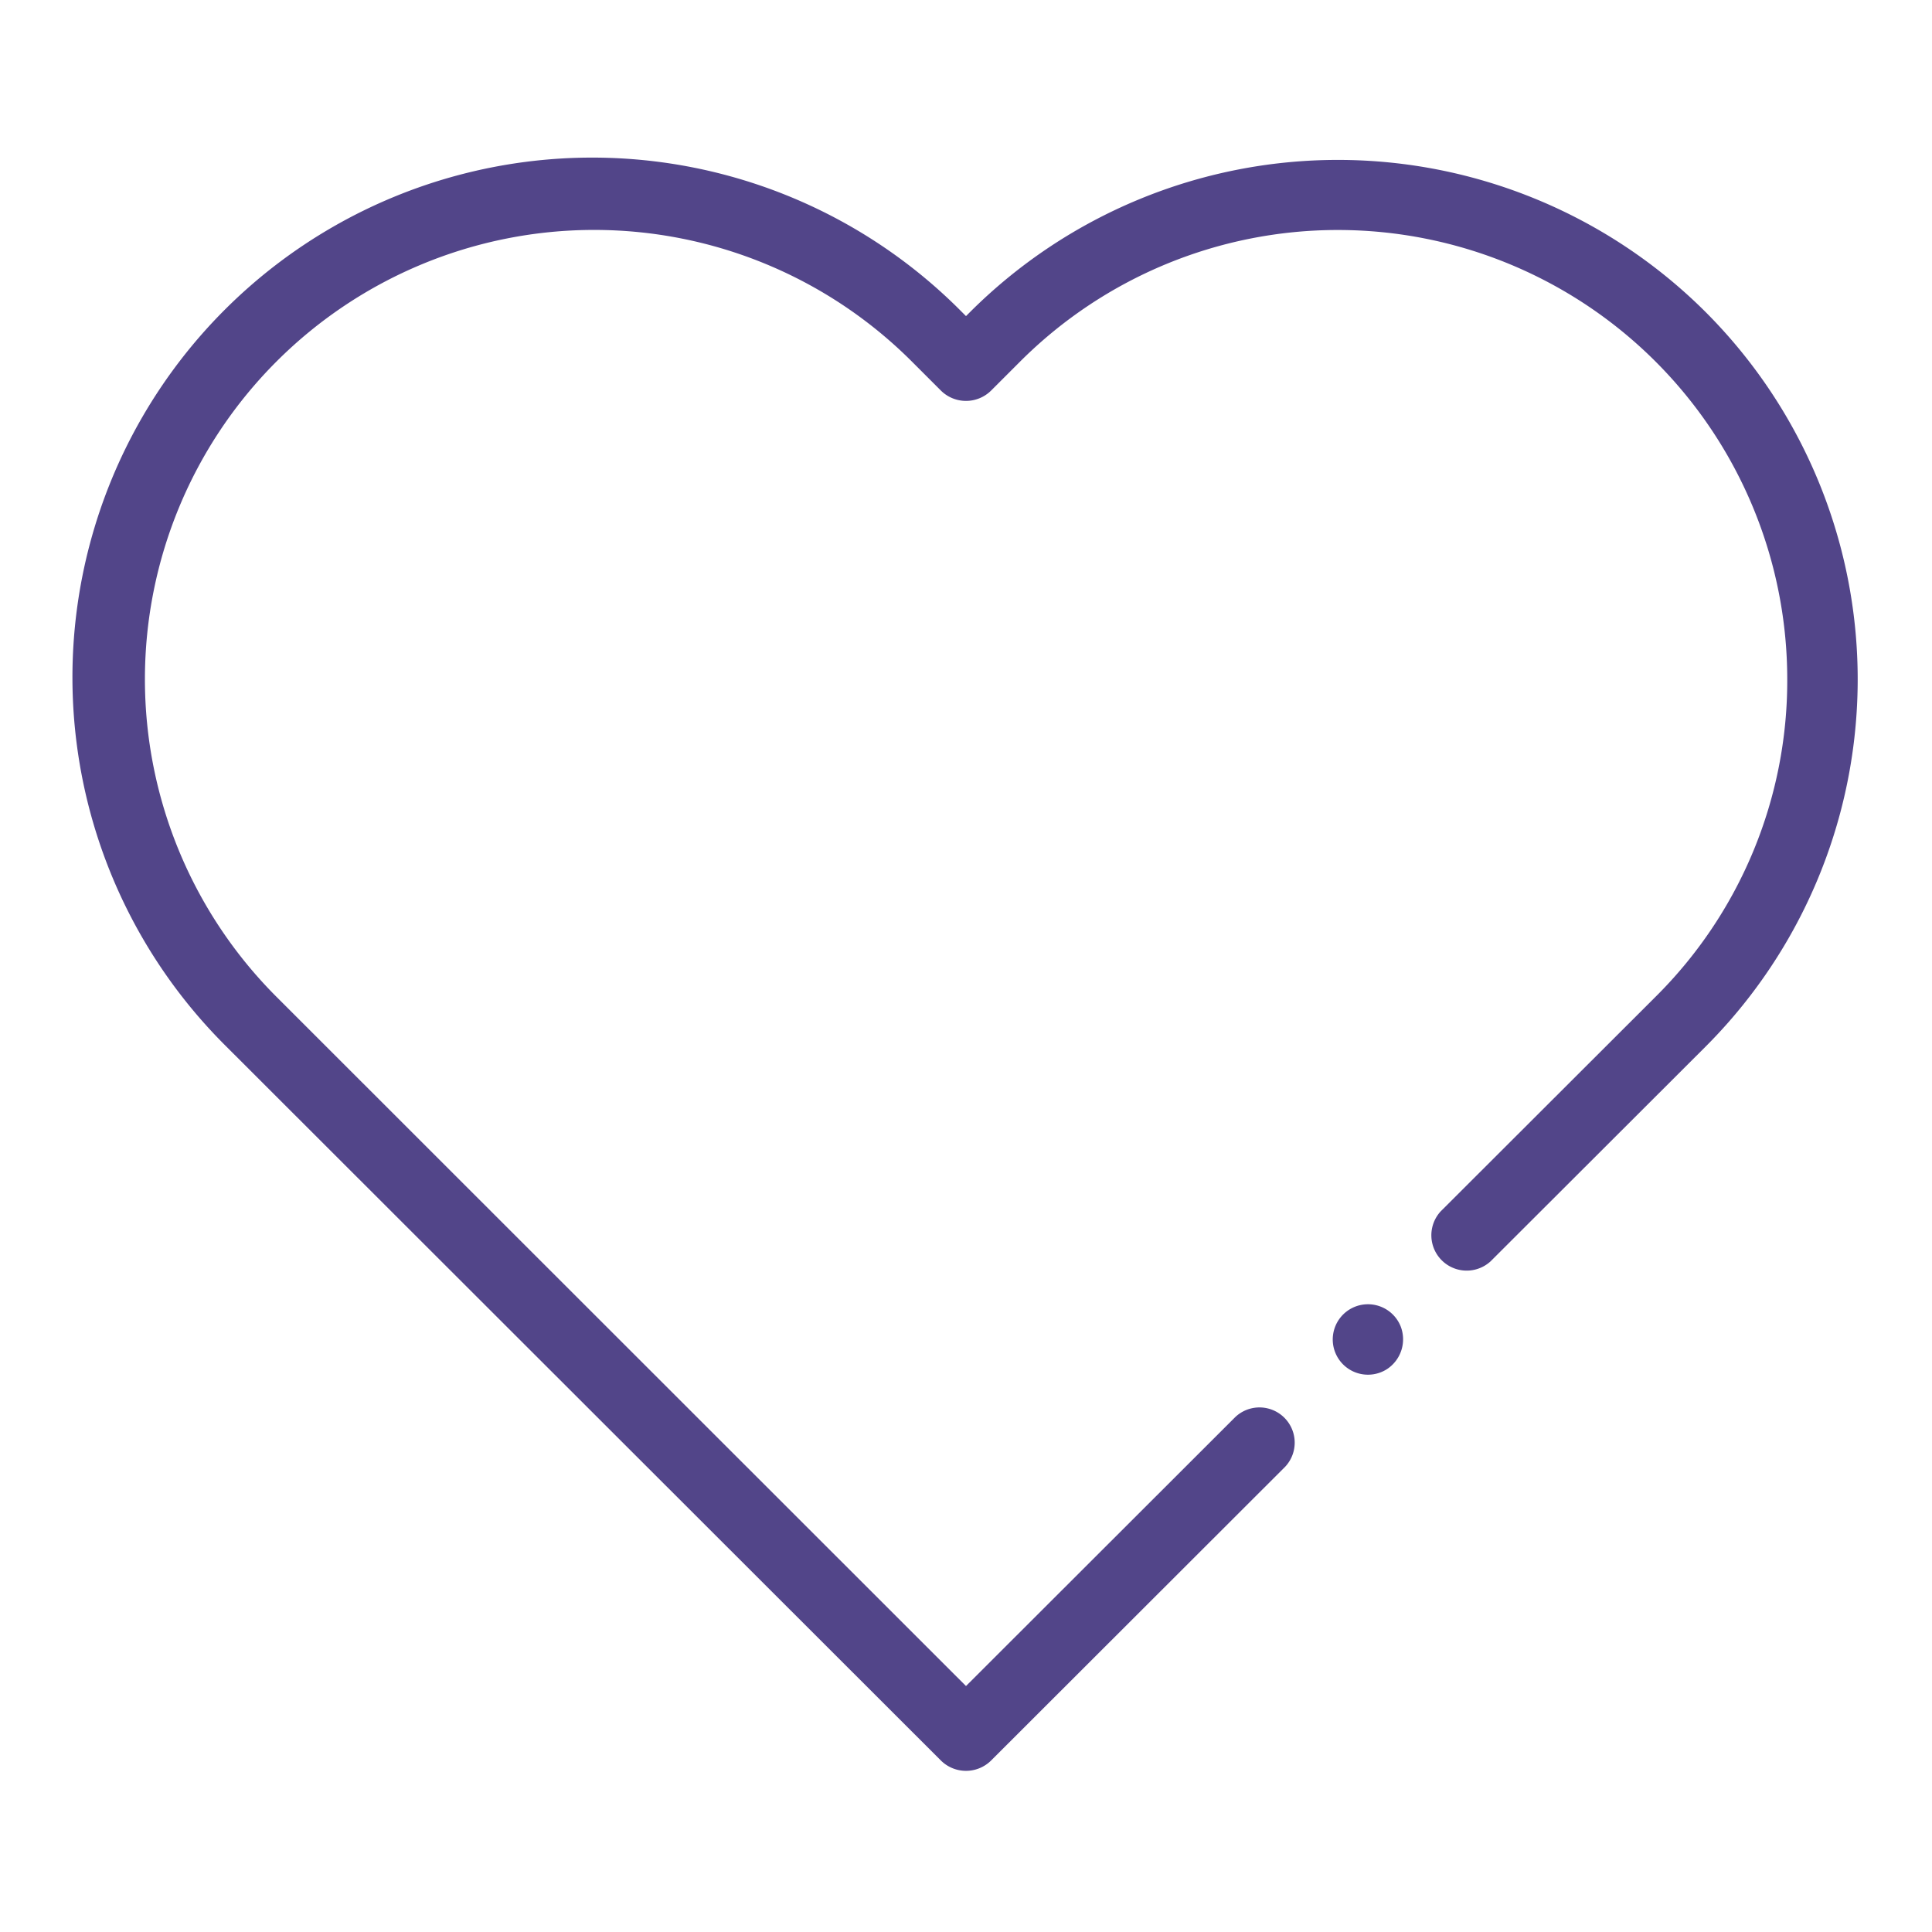
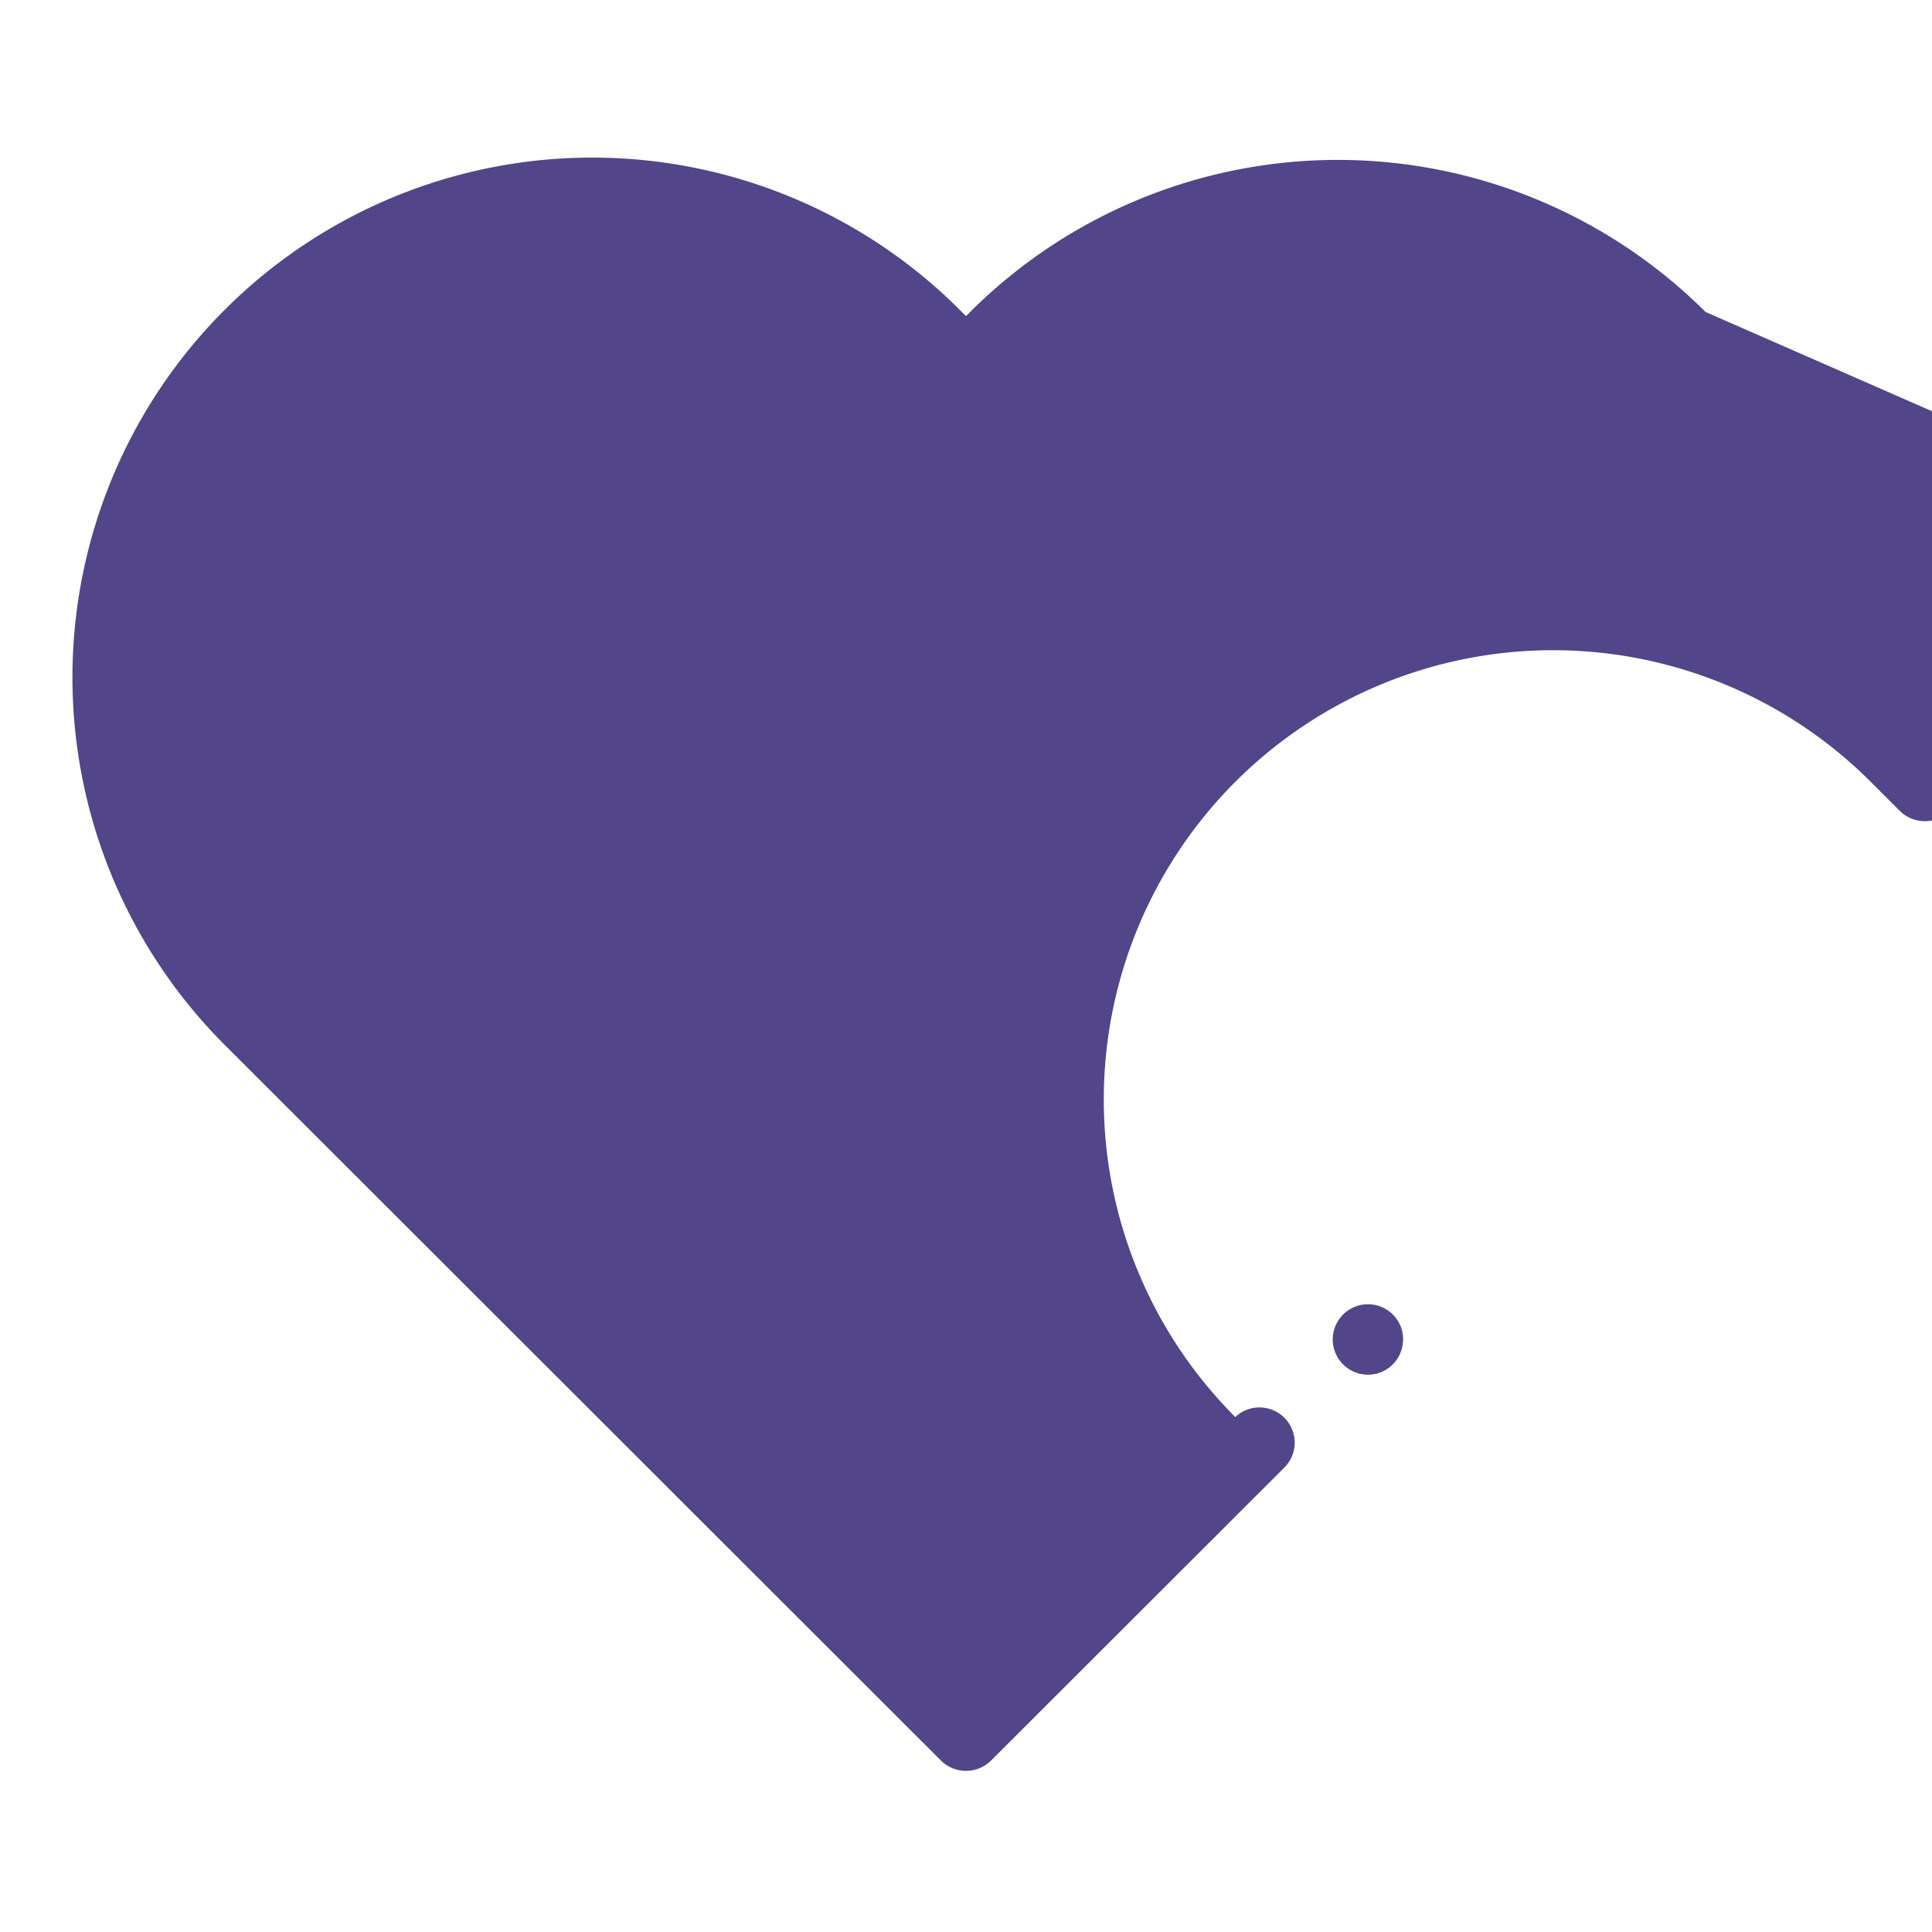
<svg xmlns="http://www.w3.org/2000/svg" width="65" height="65" viewBox="0 0 65 65">
  <defs>
    <style>
      .cls-1 {
        fill: #524589;
        fill-rule: evenodd;
      }
    </style>
  </defs>
-   <path id="ico-ambiente" class="cls-1" d="M1221.88,1469.81a17.515,17.515,0,0,0-24.74,0l-0.14.14-0.14-.14a17.487,17.487,0,1,0-24.74,24.72l24.04,24.02a1.2,1.2,0,0,0,1.68,0l9.9-9.89a1.185,1.185,0,0,0-1.68-1.67l-9.06,9.05-23.2-23.19a15.114,15.114,0,0,1,21.38-21.37l0.98,0.98a1.2,1.2,0,0,0,1.68,0l0.98-.98a15.12,15.12,0,0,1,25.81,10.69,14.984,14.984,0,0,1-4.43,10.68l-7.23,7.22a1.189,1.189,0,0,0,1.68,1.68l7.23-7.22a17.479,17.479,0,0,0,0-24.72h0Zm-10.26,34.12a1.185,1.185,0,1,0-.46,1.45,1.2,1.2,0,0,0,.46-1.45h0Z" transform="translate(-1164.5 -1459.315)" />
+   <path id="ico-ambiente" class="cls-1" d="M1221.88,1469.81a17.515,17.515,0,0,0-24.74,0l-0.14.14-0.14-.14a17.487,17.487,0,1,0-24.74,24.72l24.04,24.02a1.2,1.2,0,0,0,1.68,0l9.9-9.89a1.185,1.185,0,0,0-1.68-1.67a15.114,15.114,0,0,1,21.38-21.37l0.98,0.98a1.2,1.2,0,0,0,1.68,0l0.98-.98a15.12,15.12,0,0,1,25.81,10.69,14.984,14.984,0,0,1-4.43,10.68l-7.23,7.22a1.189,1.189,0,0,0,1.68,1.68l7.23-7.22a17.479,17.479,0,0,0,0-24.72h0Zm-10.26,34.12a1.185,1.185,0,1,0-.46,1.45,1.2,1.2,0,0,0,.46-1.45h0Z" transform="translate(-1164.5 -1459.315)" />
</svg>